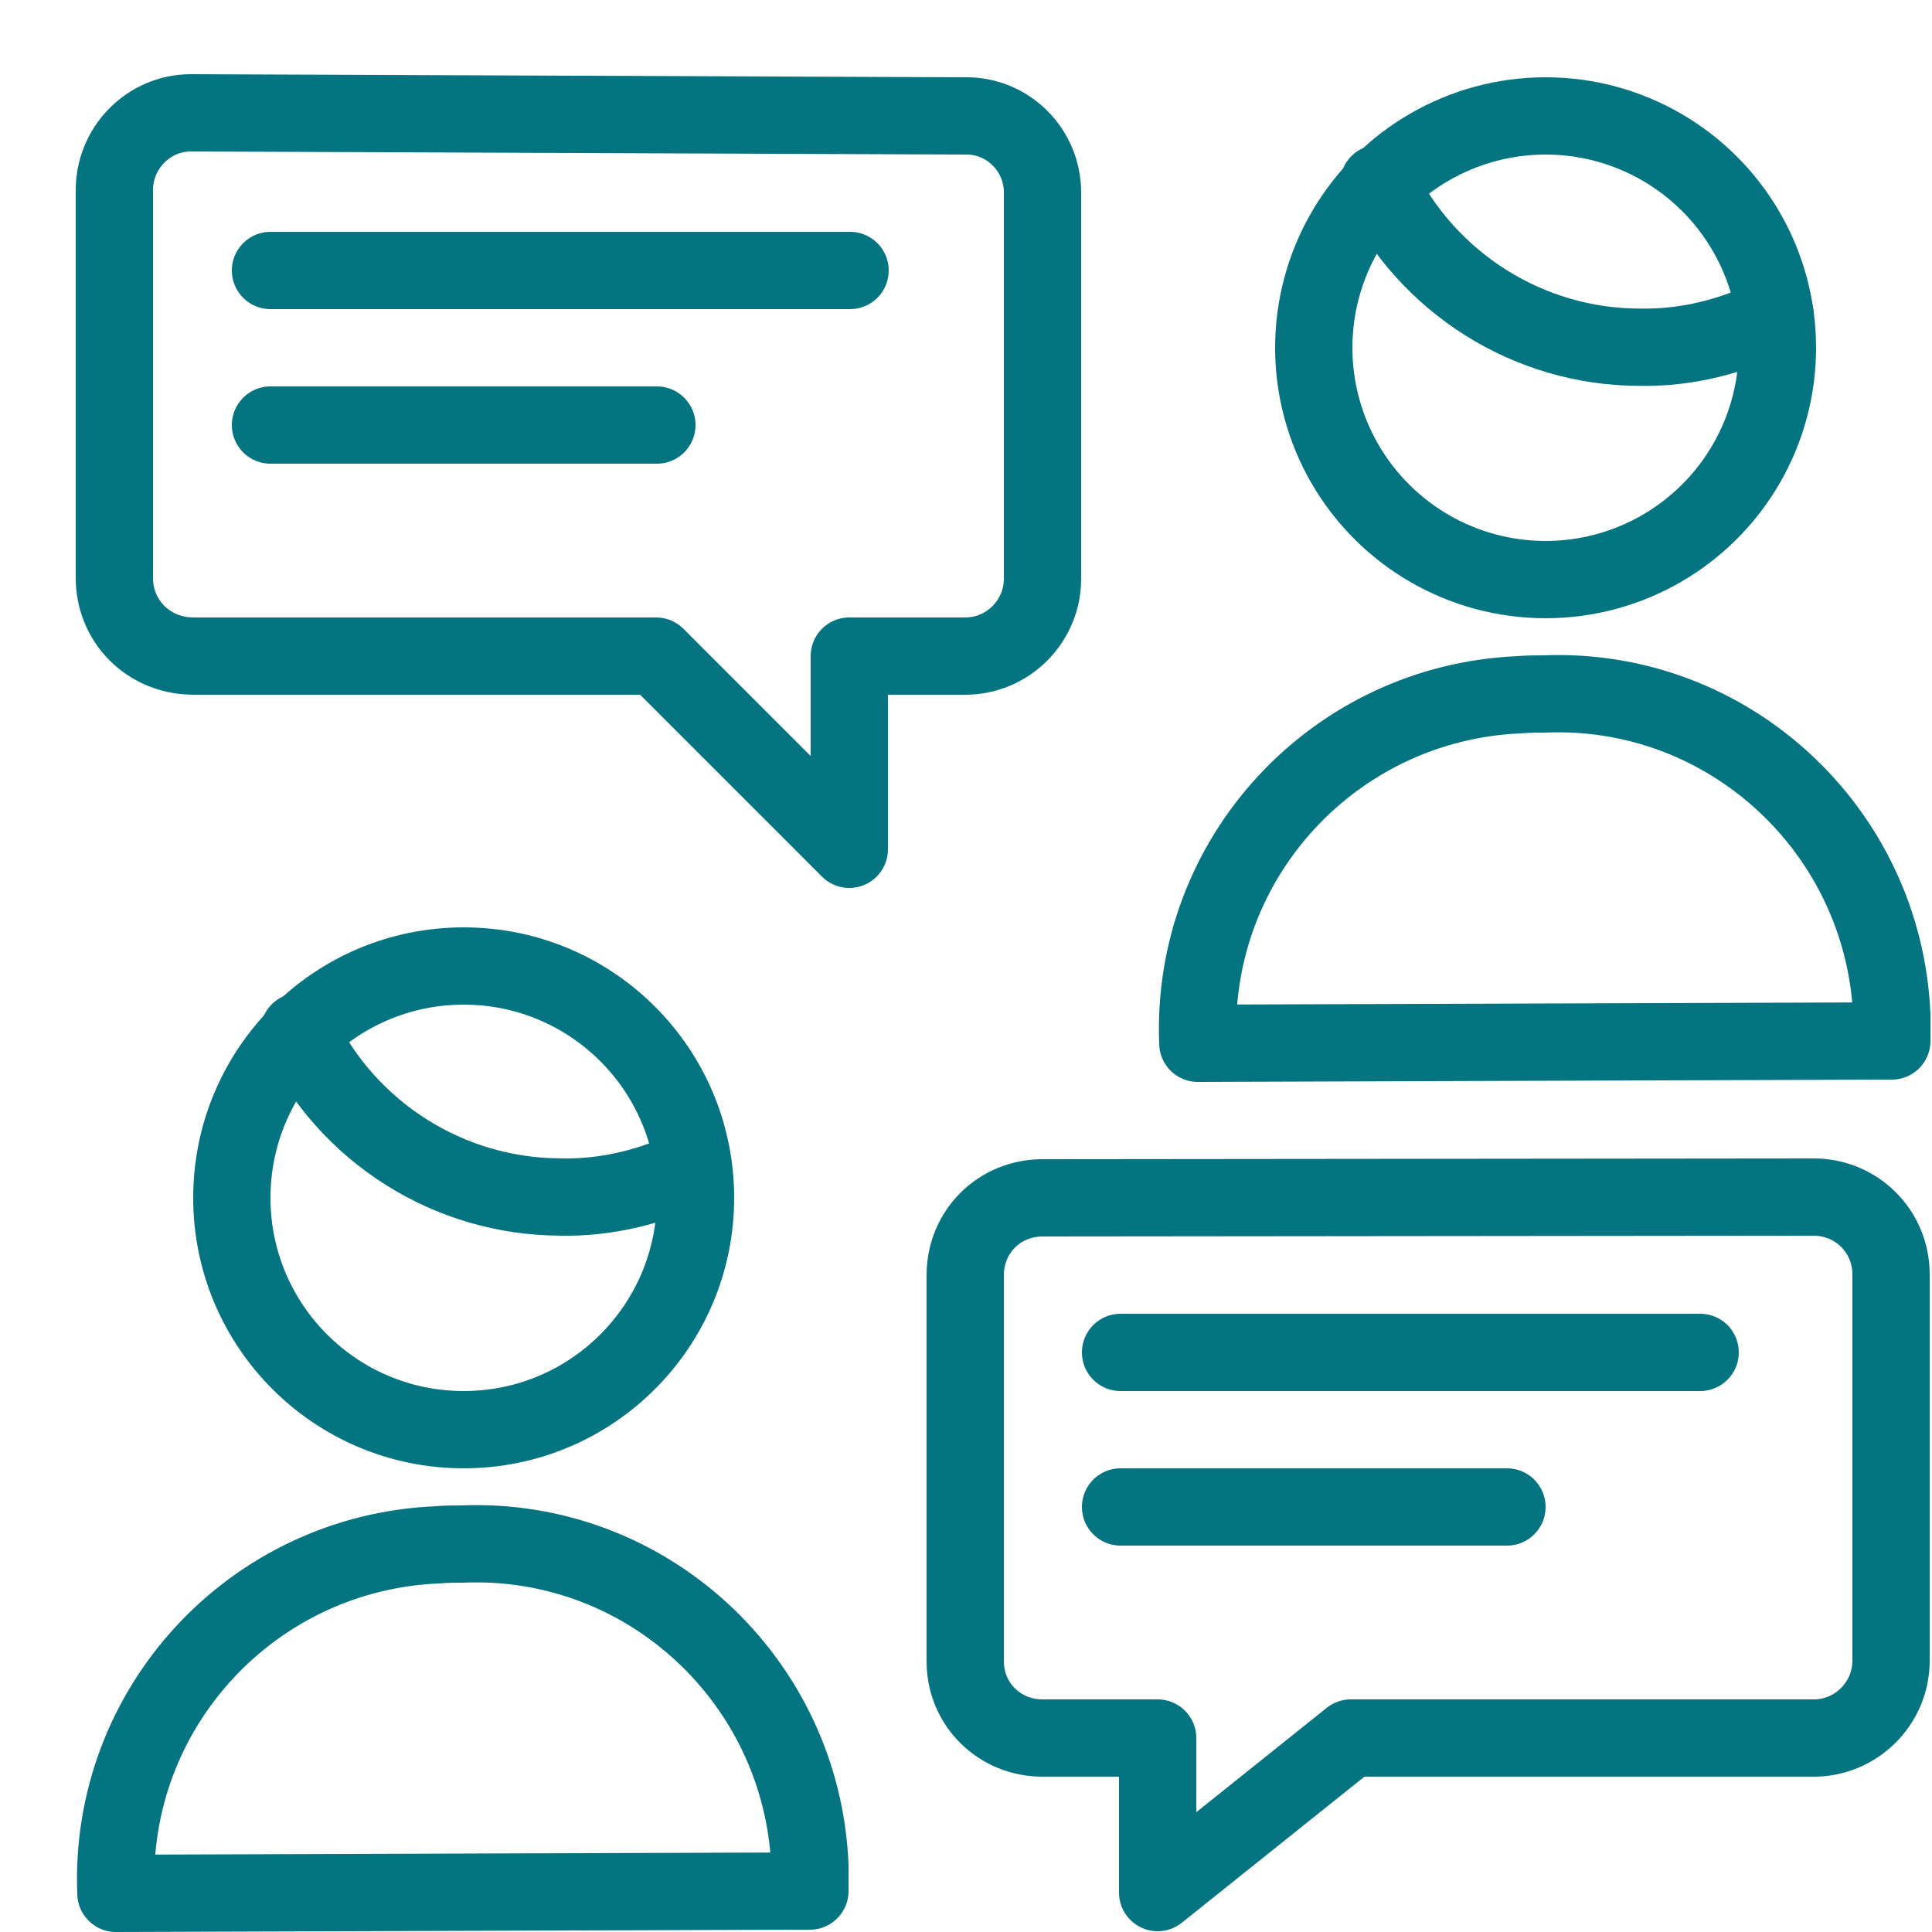
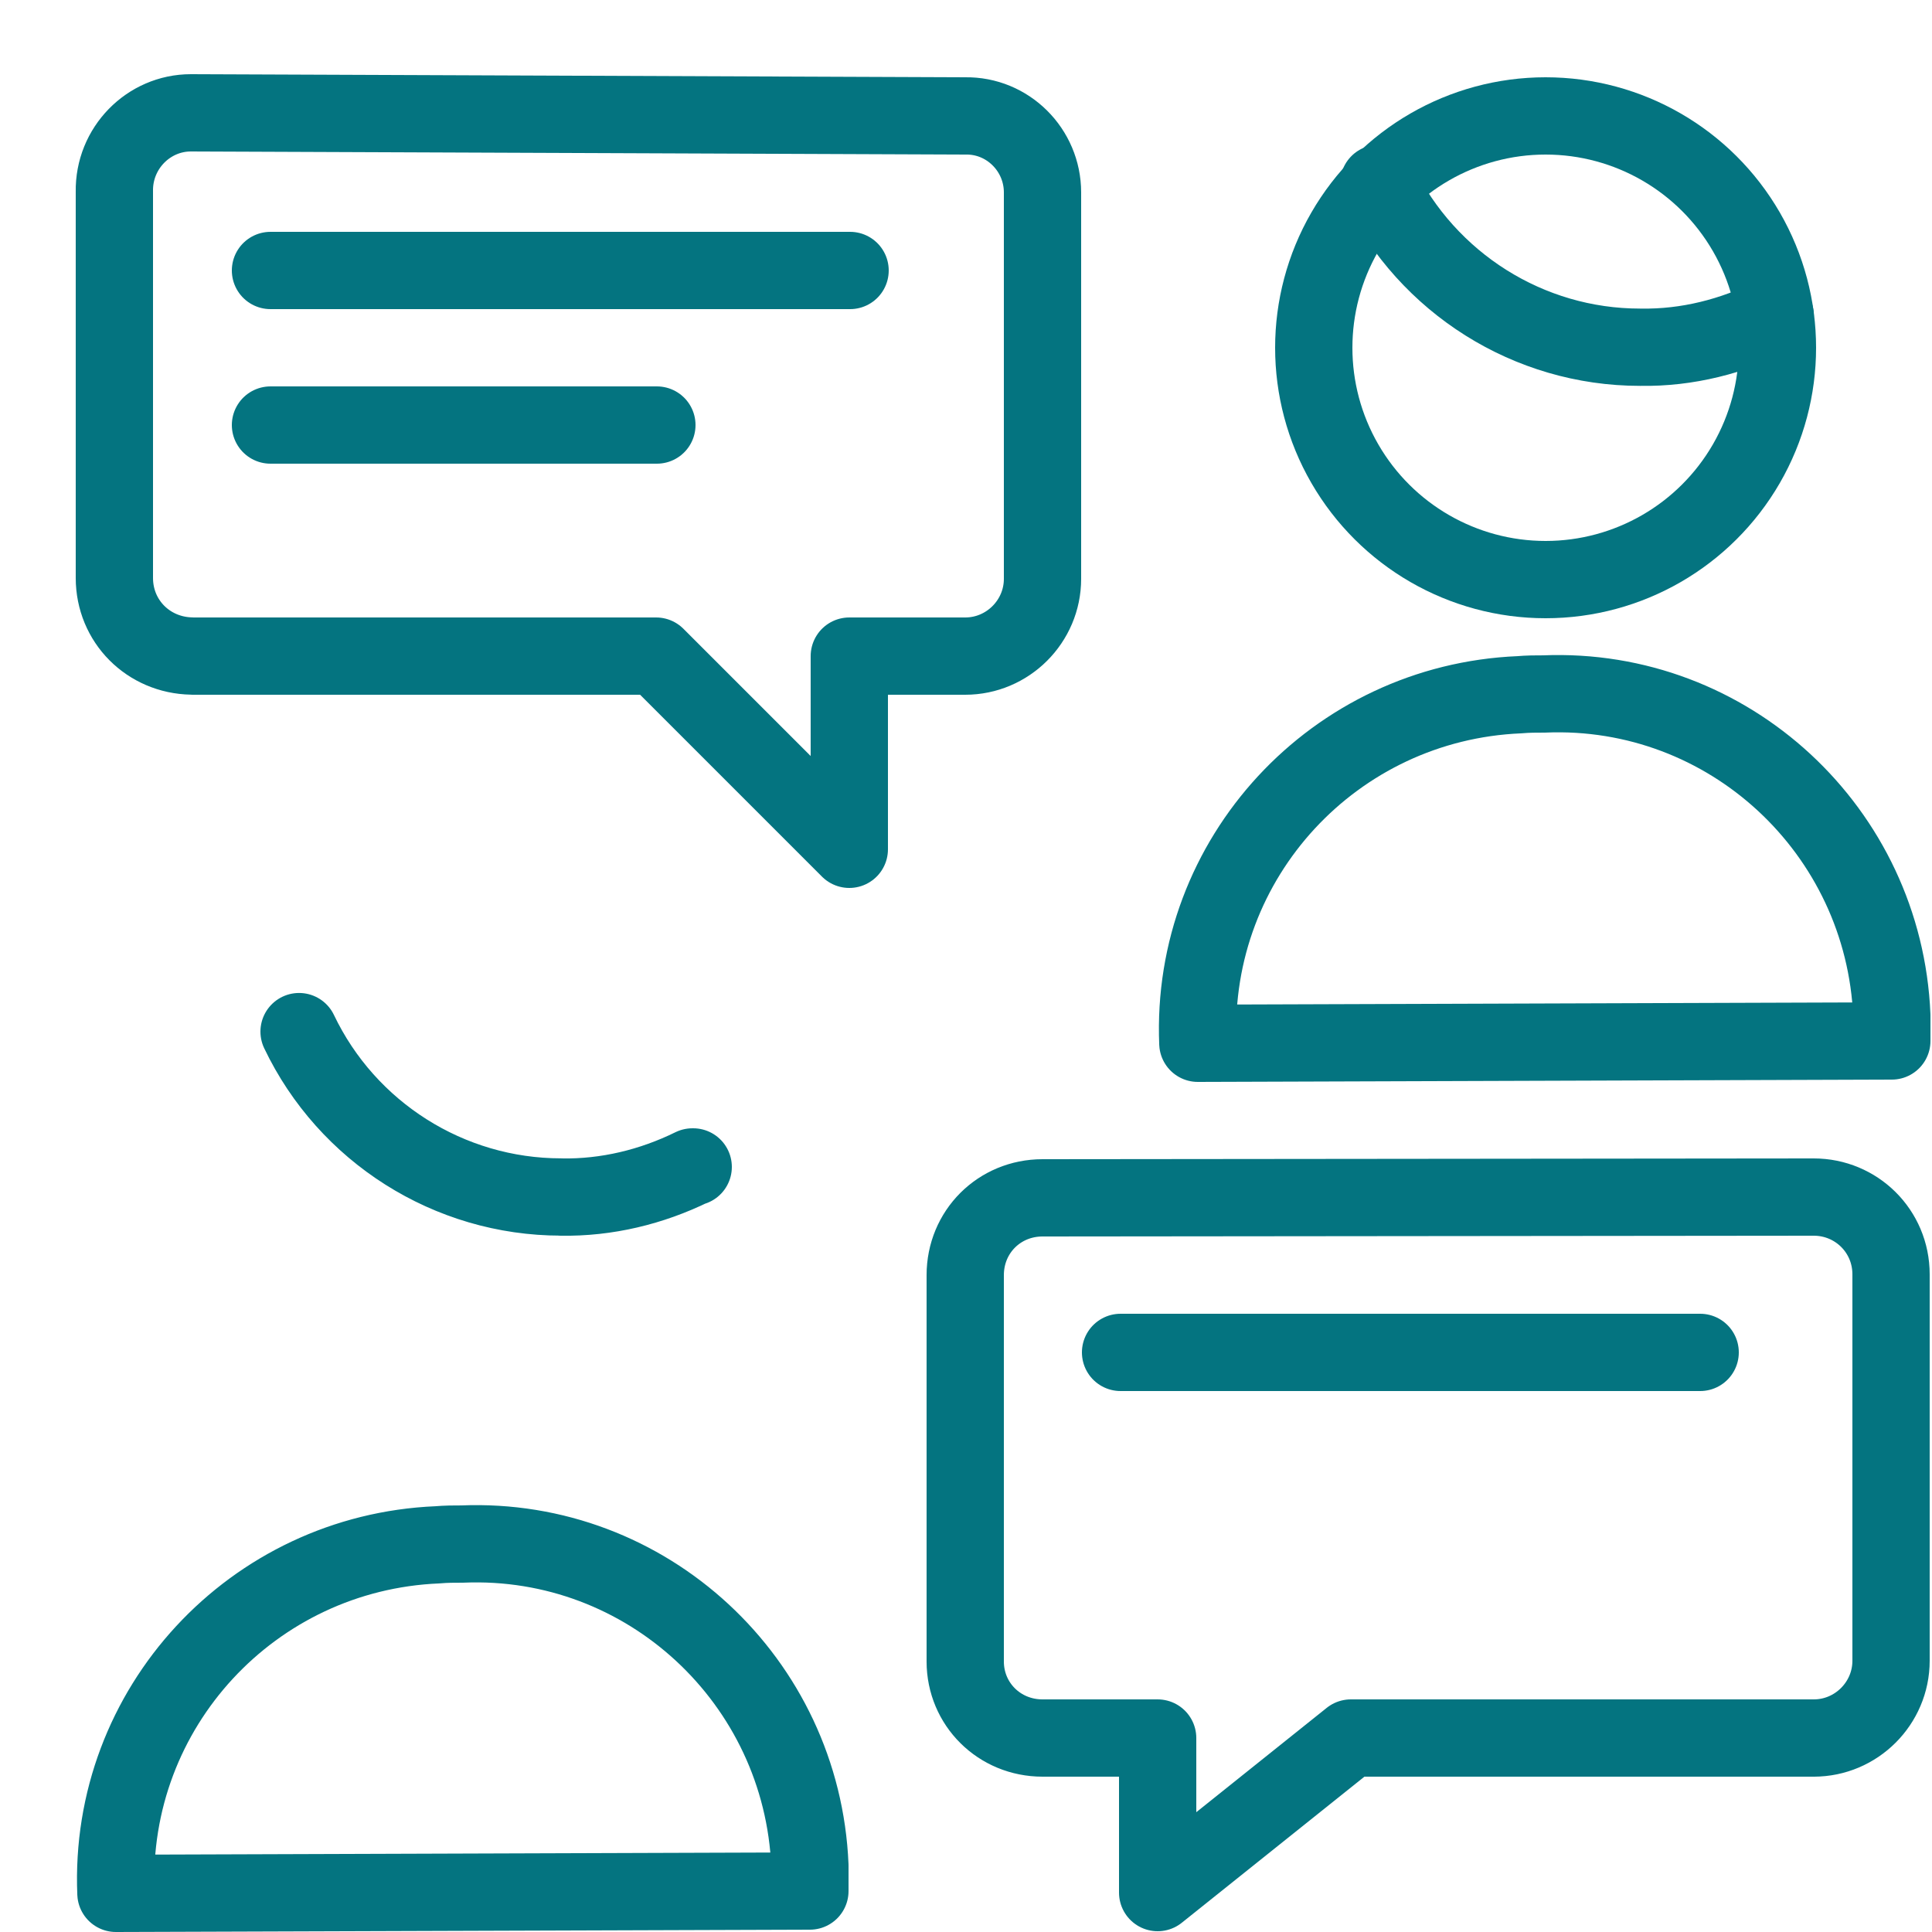
<svg xmlns="http://www.w3.org/2000/svg" width="25px" height="25px" viewBox="0 0 25 25" version="1.1">
  <title>team-chat</title>
  <g id="Page-1" stroke="none" stroke-width="1" fill="none" fill-rule="evenodd" stroke-linecap="round" stroke-linejoin="round">
    <g id="team-chat" transform="translate(1.48, 1.46)" stroke="#047480">
      <line x1="13.02" y1="16.04" x2="20.52" y2="16.04" id="Path" />
-       <line x1="13.02" y1="18.04" x2="18.02" y2="18.04" id="Path" />
      <path d="M14.02,12.04 L14.02,12.04 C13.92,9.64 15.79,7.63 18.18,7.53 C18.29,7.52 18.4,7.52 18.51,7.52 L18.5,7.52 C20.89,7.42 22.9,9.29 23,11.68 C23,11.79 23,11.9 23,12.01 L14.02,12.04 Z" id="Path" />
      <path d="M18.52,0.04 C17.448,0.04 16.458,0.612 15.922,1.54 C15.386,2.468 15.386,3.612 15.922,4.54 C16.458,5.468 17.448,6.04 18.52,6.04 C19.592,6.04 20.582,5.468 21.118,4.54 C21.654,3.612 21.654,2.468 21.118,1.54 C20.582,0.612 19.592,0.04 18.52,0.04 Z" id="Path" />
      <path d="M21.491,2.623 L21.481,2.623 C20.941,2.893 20.351,3.043 19.751,3.033 L19.741,3.033 C18.301,3.033 16.991,2.203 16.361,0.913" id="Path" />
      <path d="M0.02,23.04 L0.02,23.04 C-0.08,20.64 1.79,18.63 4.18,18.53 C4.29,18.52 4.4,18.52 4.51,18.52 L4.5,18.52 C6.89,18.42 8.9,20.29 9,22.68 C9,22.79 9,22.9 9,23.01 L0.02,23.04 Z" id="Path" />
-       <path d="M4.52,11.04 C2.863,11.04 1.52,12.383 1.52,14.04 C1.52,15.697 2.863,17.04 4.52,17.04 C6.177,17.04 7.52,15.697 7.52,14.04 C7.52,12.383 6.177,11.04 4.52,11.04 Z" id="Path" />
      <path d="M7.49,13.64 L7.48,13.64 C6.95,13.9 6.37,14.04 5.78,14.03 L5.78,14.029 C4.33,14.029 3.01,13.189 2.39,11.889" id="Path" />
      <path d="M12.02,14.04 L12.01,14.04 C11.45,14.04 11.01,14.48 11.01,15.04 L11.01,20.04 L11.01,20.04 C11.01,20.59 11.45,21.03 12.01,21.03 L13.5,21.03 L13.5,23.03 L16,21.03 L22,21.03 L21.99,21.03 C22.54,21.03 22.99,20.58 22.99,20.03 L22.99,15.03 L22.99,15.03 C22.99,14.47 22.54,14.03 21.99,14.03 L12.02,14.04 Z" id="Path" />
      <line x1="9.52" y1="2.04" x2="2.02" y2="2.04" id="Path" />
      <line x1="7.02" y1="4.04" x2="2.02" y2="4.04" id="Path" />
      <path d="M11.02,0.04 L11.01,0.04 C11.56,0.03 12.01,0.48 12.01,1.03 L12.01,6.03 L12.01,6.03 C12.01,6.58 11.56,7.03 11.01,7.03 L9.51,7.03 L9.51,9.53 L7.01,7.03 L1.01,7.03 L1,7.029 C0.44,7.019 0,6.579 0,6.019 L0,1.019 L0,1.019 C-0.01,0.459 0.44,8.8817842e-16 0.99,8.8817842e-16 L11.02,0.04 Z" id="Path" />
    </g>
  </g>
</svg>